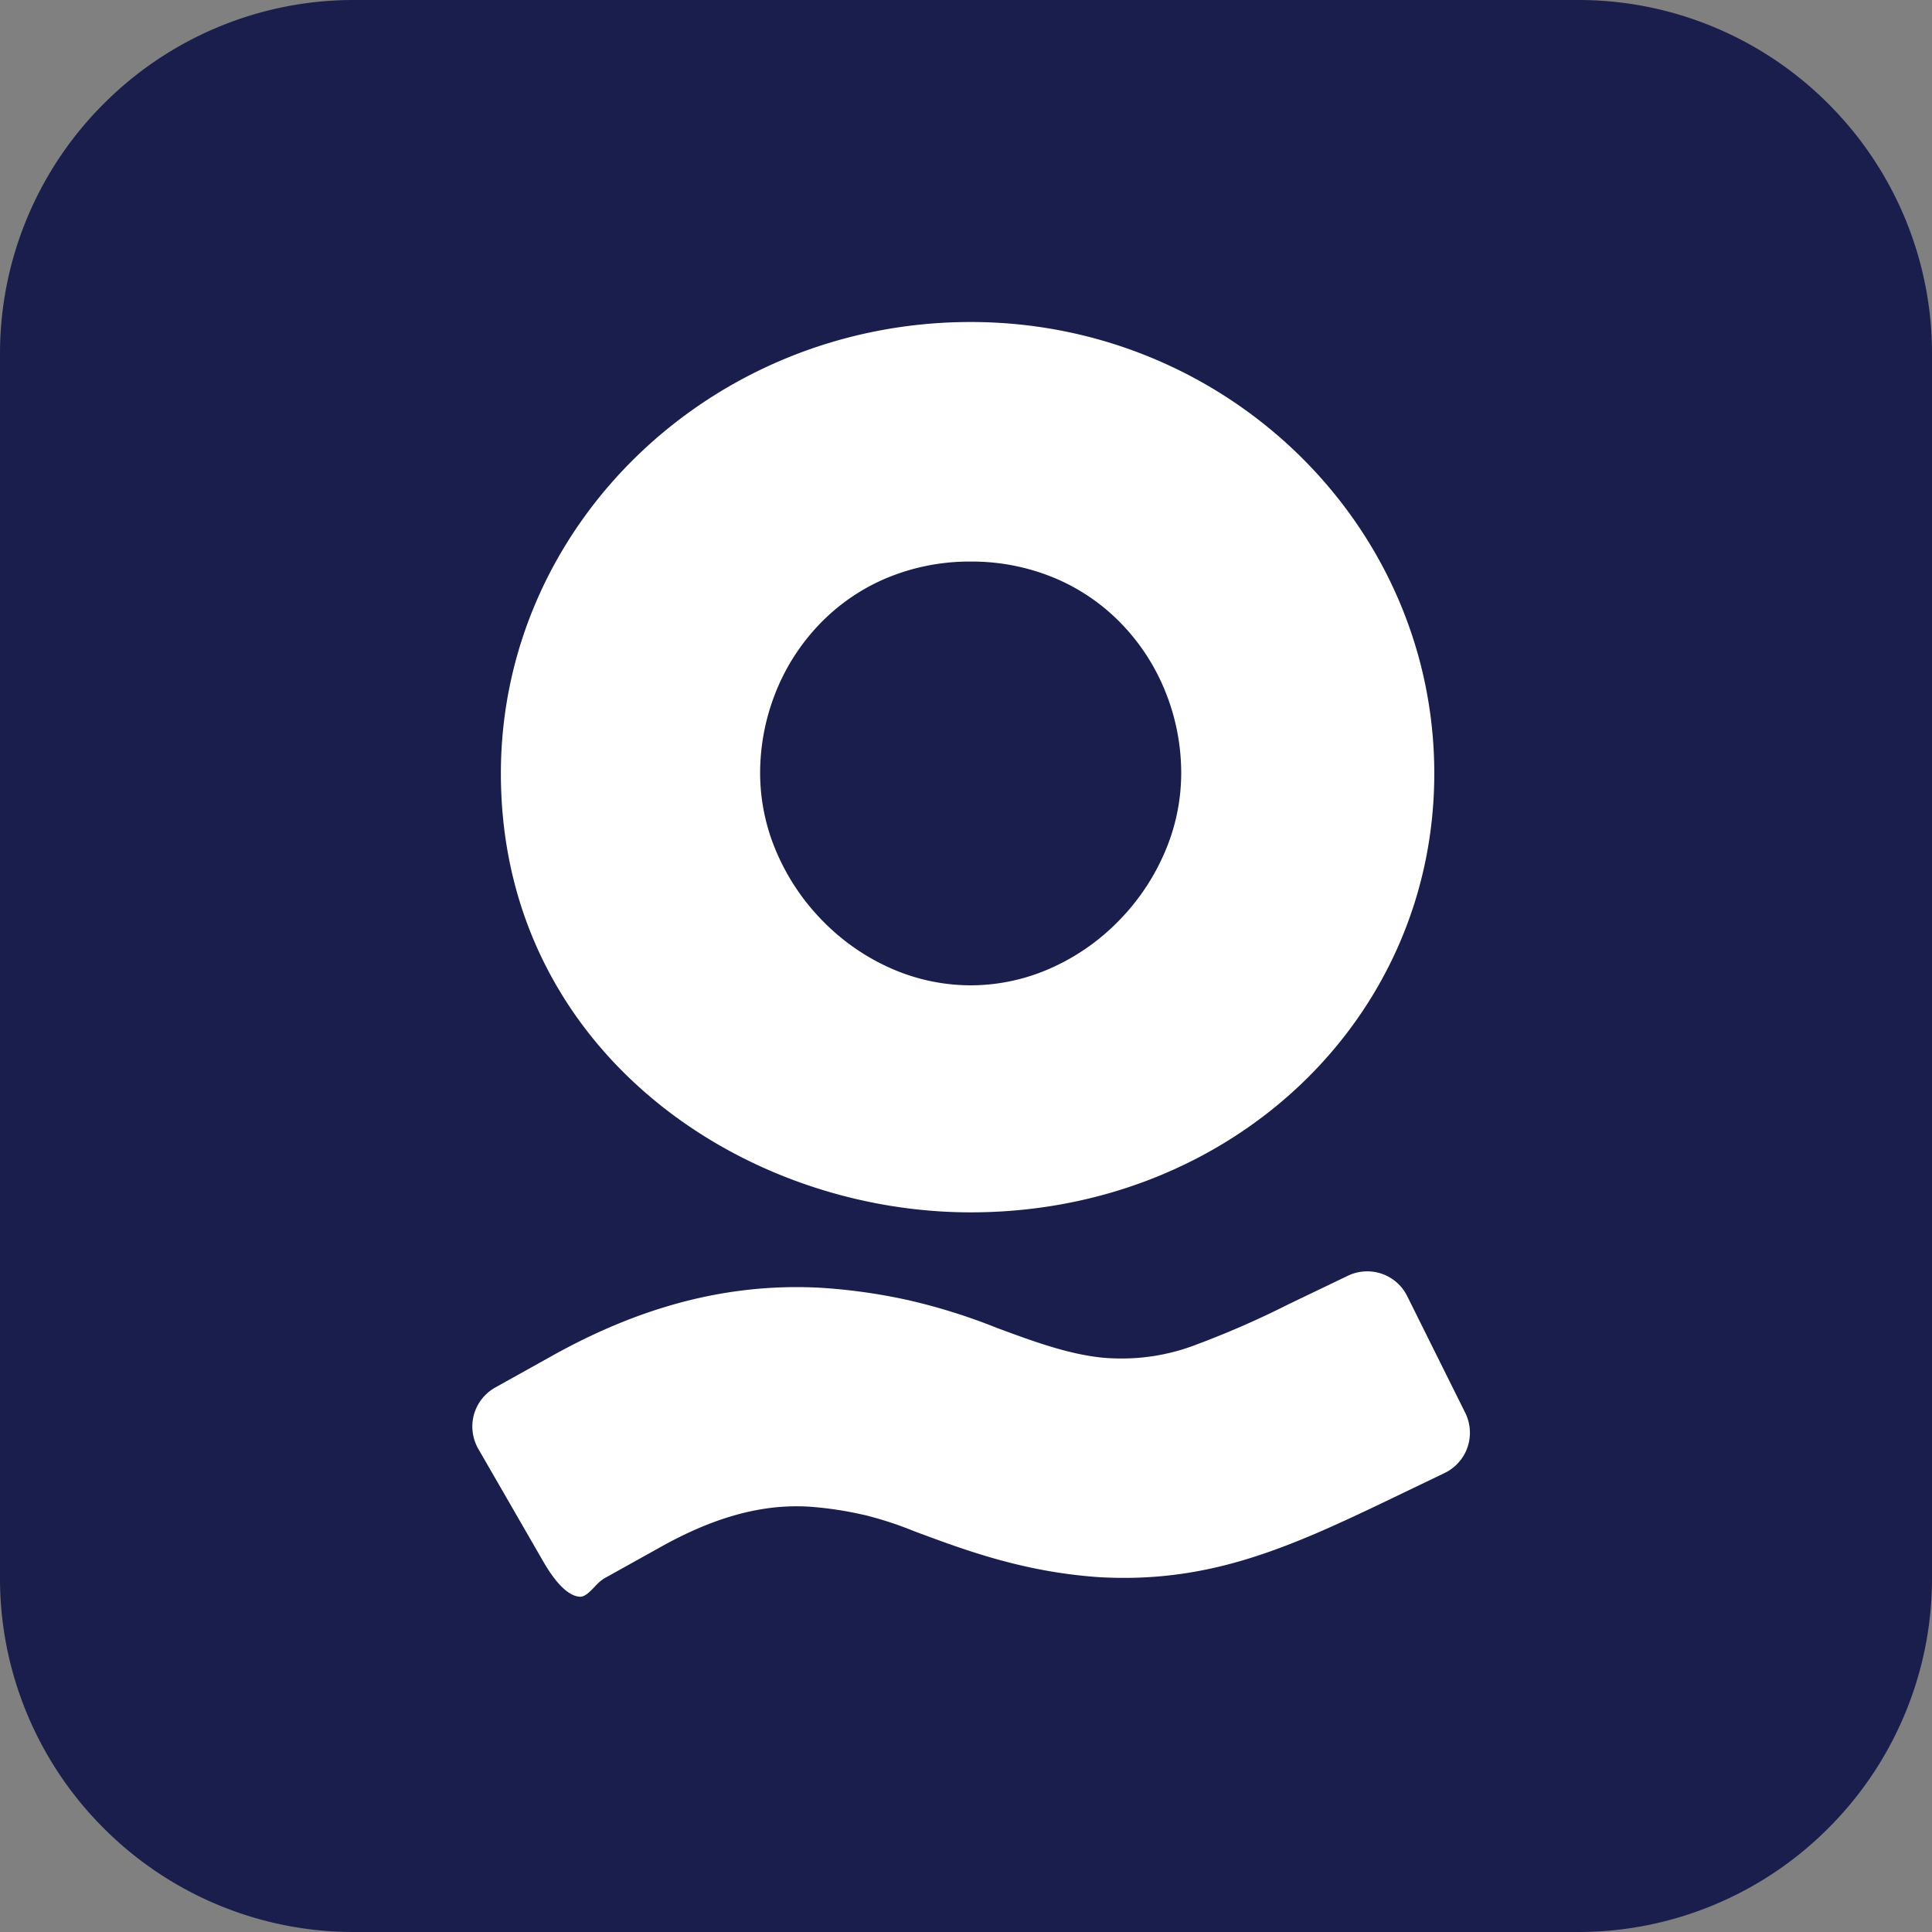
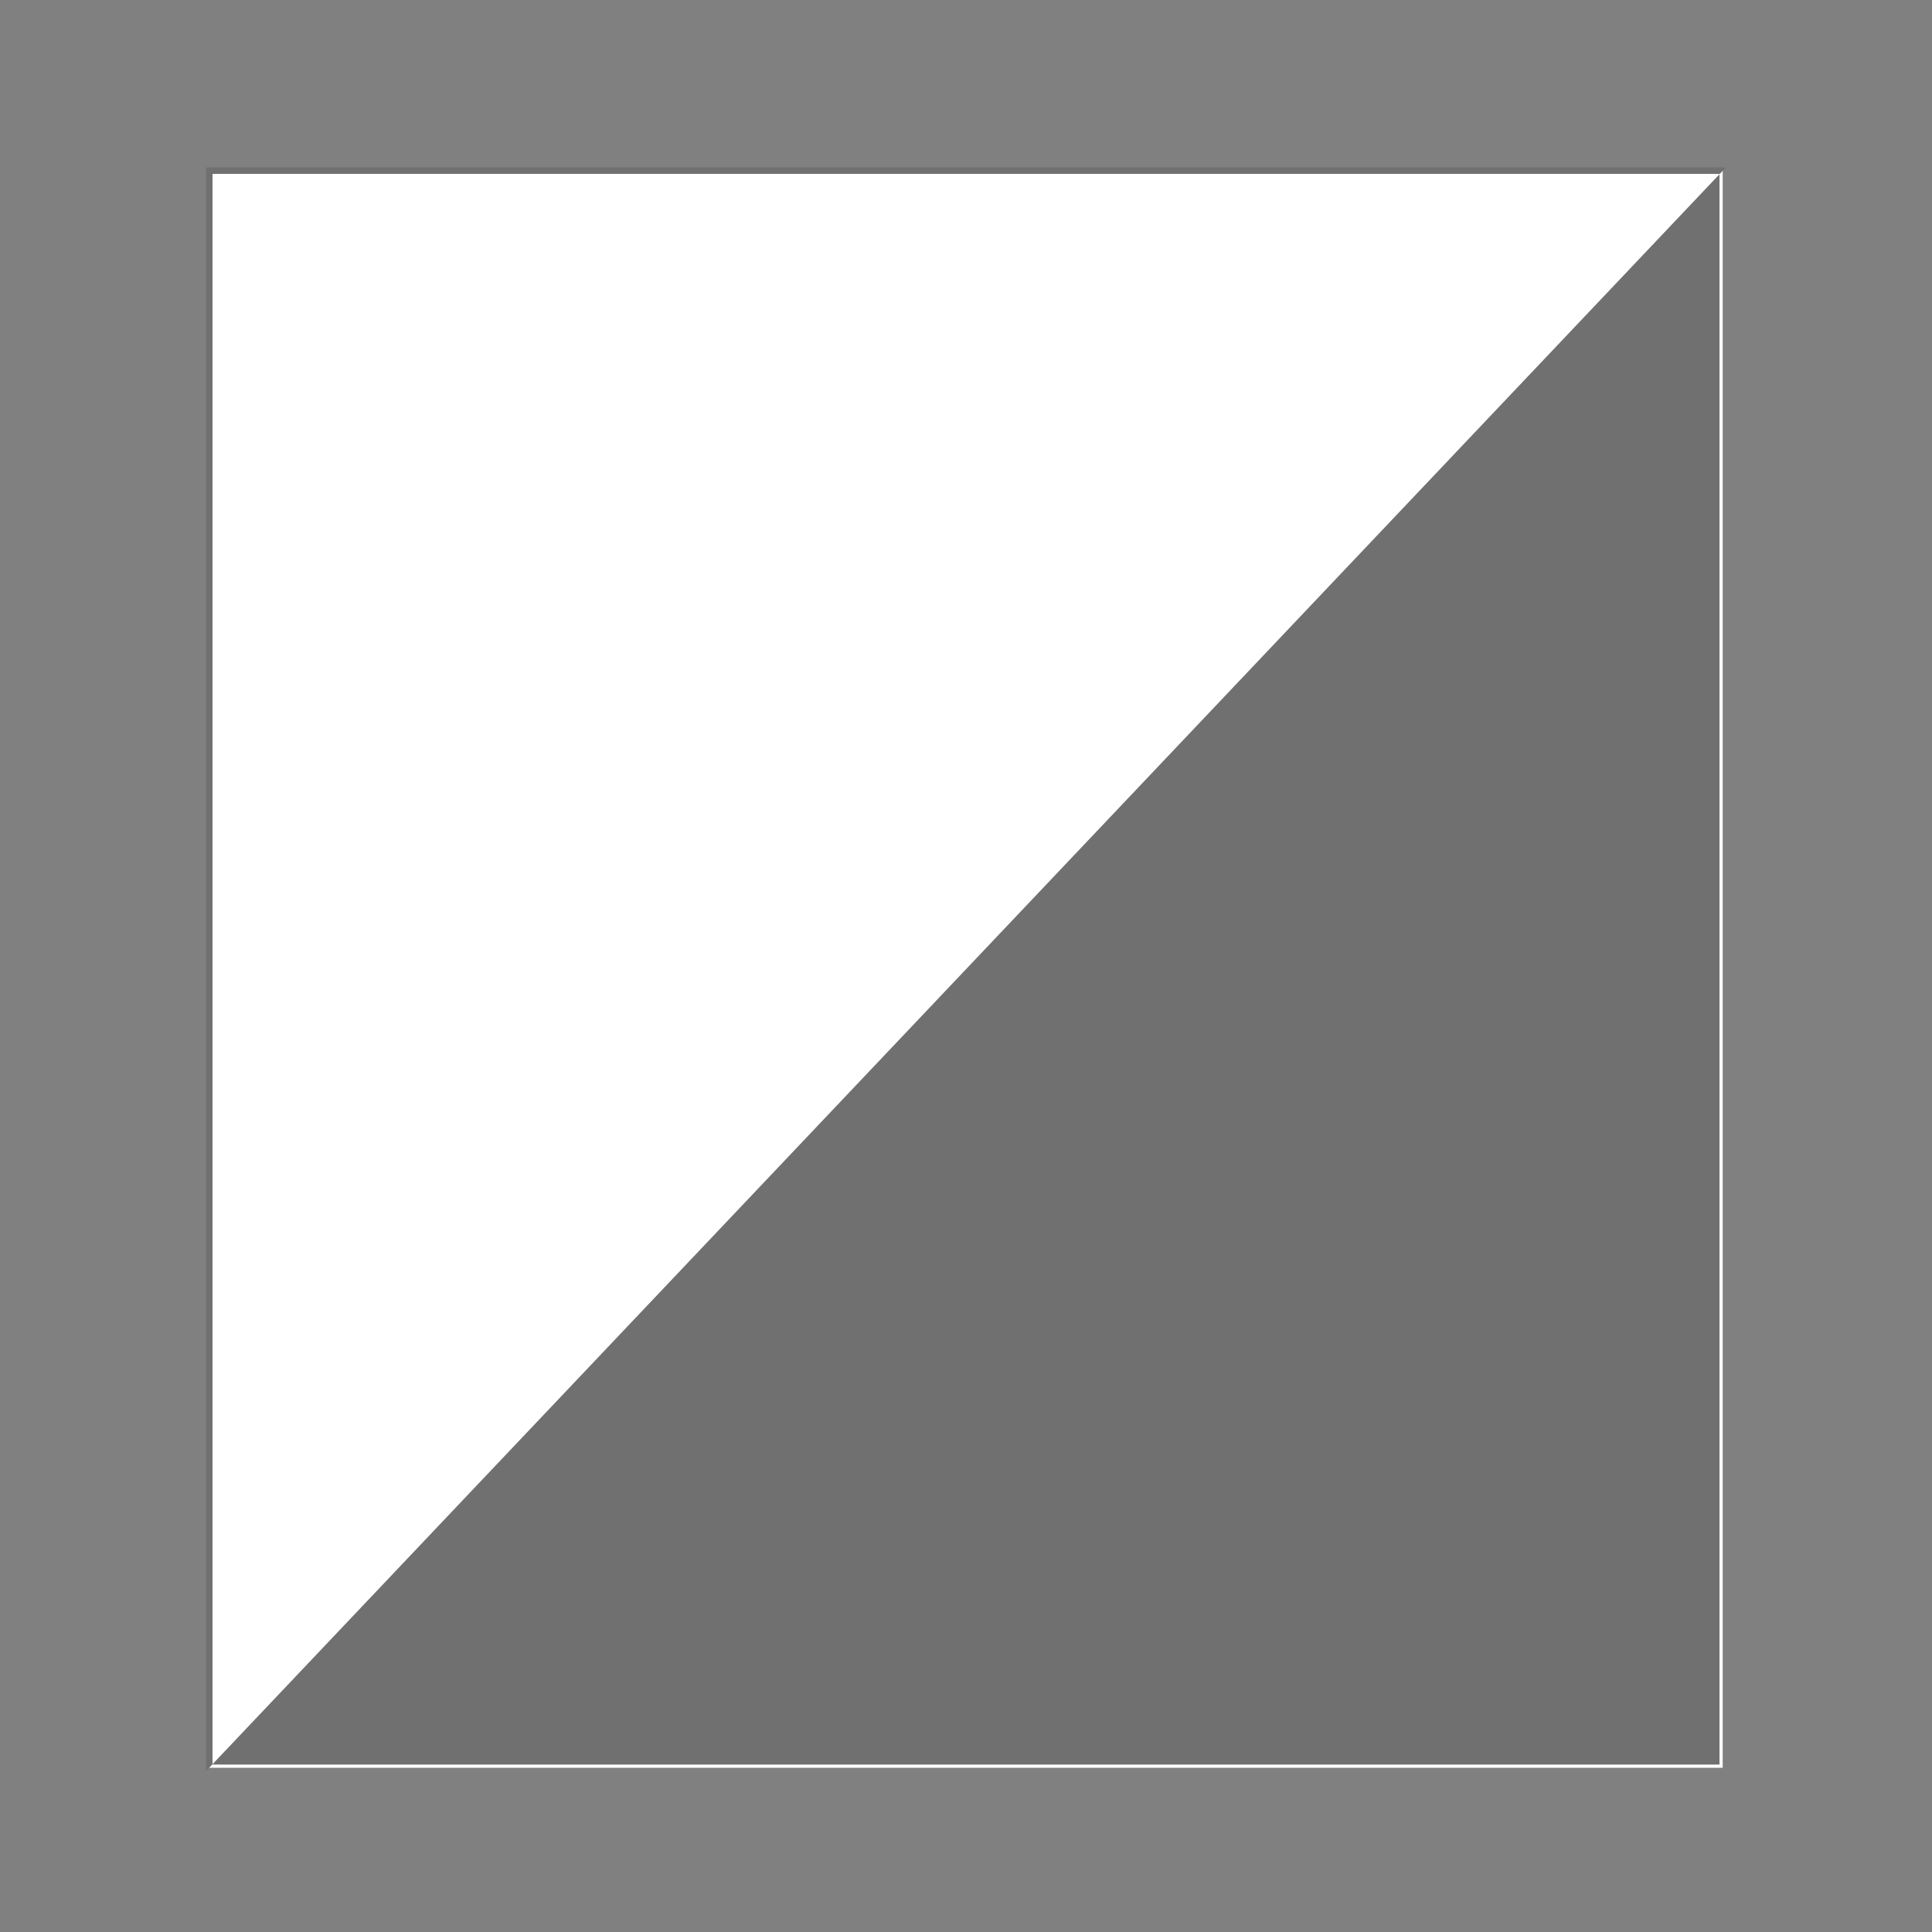
<svg xmlns="http://www.w3.org/2000/svg" width="300" height="300" viewBox="0 0 300 300">
  <rect x="0" y="0" width="300" height="300" fill="#808080" stroke="none" />
  <defs>
    <clipPath id="b">
      <rect width="300" height="300" />
    </clipPath>
  </defs>
  <g id="a" clip-path="url(#b)">
    <g transform="translate(32 26)" fill="#fff">
      <path d="M 235.5 248.5 L 0.5 248.5 L 0.5 0.5 L 235.5 0.5 L 235.5 248.5 Z" stroke="none" />
-       <path d="M 1 1 L 1 248 L 235 248 L 235 1 L 1 1 M 0 0 L 236 0 L 236 249 L 0 249 L 0 0 Z" stroke="none" fill="#707070" />
+       <path d="M 1 1 L 1 248 L 235 248 L 235 1 L 1 1 M 0 0 L 236 0 L 0 249 L 0 0 Z" stroke="none" fill="#707070" />
    </g>
-     <path d="M-1427-1891h-190a54.657,54.657,0,0,1-21.408-4.322,54.816,54.816,0,0,1-17.482-11.787,54.813,54.813,0,0,1-11.787-17.482A54.656,54.656,0,0,1-1672-1946v-190a54.656,54.656,0,0,1,4.322-21.409,54.814,54.814,0,0,1,11.787-17.482,54.816,54.816,0,0,1,17.482-11.787A54.655,54.655,0,0,1-1617-2191h190a54.657,54.657,0,0,1,21.409,4.322,54.82,54.82,0,0,1,17.483,11.787,54.822,54.822,0,0,1,11.787,17.482A54.658,54.658,0,0,1-1372-2136v190a54.658,54.658,0,0,1-4.322,21.409,54.82,54.82,0,0,1-11.787,17.482,54.82,54.82,0,0,1-17.483,11.787A54.659,54.659,0,0,1-1427-1891Zm-121.287-100.139c-12.667,0-25.063,3.475-37.9,10.624l-8.908,4.963a6.985,6.985,0,0,0-3.313,4.215,6.984,6.984,0,0,0,.678,5.317l10.12,17.546c1.389,2.409,3.5,5.3,5.656,5.416h.055c.749,0,1.511-.792,2.248-1.558a7.079,7.079,0,0,1,1.432-1.264l8.909-4.963c7.561-4.212,14.412-6.26,20.944-6.26.613,0,1.23.017,1.887.051a54.879,54.879,0,0,1,8.417,1.239l.252.052a55.265,55.265,0,0,1,7.761,2.527l.841.313c7.288,2.7,16.359,6.064,28.043,6.833,1.248.065,2.5.1,3.708.1,14.73,0,26.107-4.916,40.571-11.861l9.2-4.419a6.979,6.979,0,0,0,3.561-4,6.987,6.987,0,0,0-.35-5.346l-9.014-18.12a6.905,6.905,0,0,0-6.219-3.851,6.878,6.878,0,0,0-3,.686l-9.2,4.418a141.765,141.765,0,0,1-15.115,6.563,32,32,0,0,1-10.751,1.865c-.7,0-1.407-.02-2.171-.06-5.606-.372-11.52-2.564-17.239-4.684l-.016-.006a92.714,92.714,0,0,0-13.694-4.294,88.9,88.9,0,0,0-13.758-1.944C-1545.86-1991.106-1547.083-1991.139-1548.287-1991.139ZM-1521.274-2141c-40.225,0-72.95,31.448-72.95,70.1,0,42.661,37.091,68.153,72.95,68.153,40.368,0,71.989-29.937,71.989-68.153C-1449.284-2109.552-1481.579-2141-1521.274-2141Zm0,103a30.63,30.63,0,0,1-12.59-2.73,33.971,33.971,0,0,1-10.407-7.292,34.571,34.571,0,0,1-7.082-10.506,31.063,31.063,0,0,1-2.614-12.373,33.829,33.829,0,0,1,2.329-12.373,32.685,32.685,0,0,1,6.606-10.506,31.19,31.19,0,0,1,10.312-7.291,33.348,33.348,0,0,1,13.446-2.73,33.347,33.347,0,0,1,13.446,2.73,31.193,31.193,0,0,1,10.311,7.291,32.689,32.689,0,0,1,6.606,10.506,33.829,33.829,0,0,1,2.329,12.373,31.064,31.064,0,0,1-2.614,12.373,34.567,34.567,0,0,1-7.081,10.506,33.97,33.97,0,0,1-10.407,7.292A30.628,30.628,0,0,1-1521.274-2038Z" transform="translate(1672 2191)" fill="#191e4d" />
  </g>
</svg>